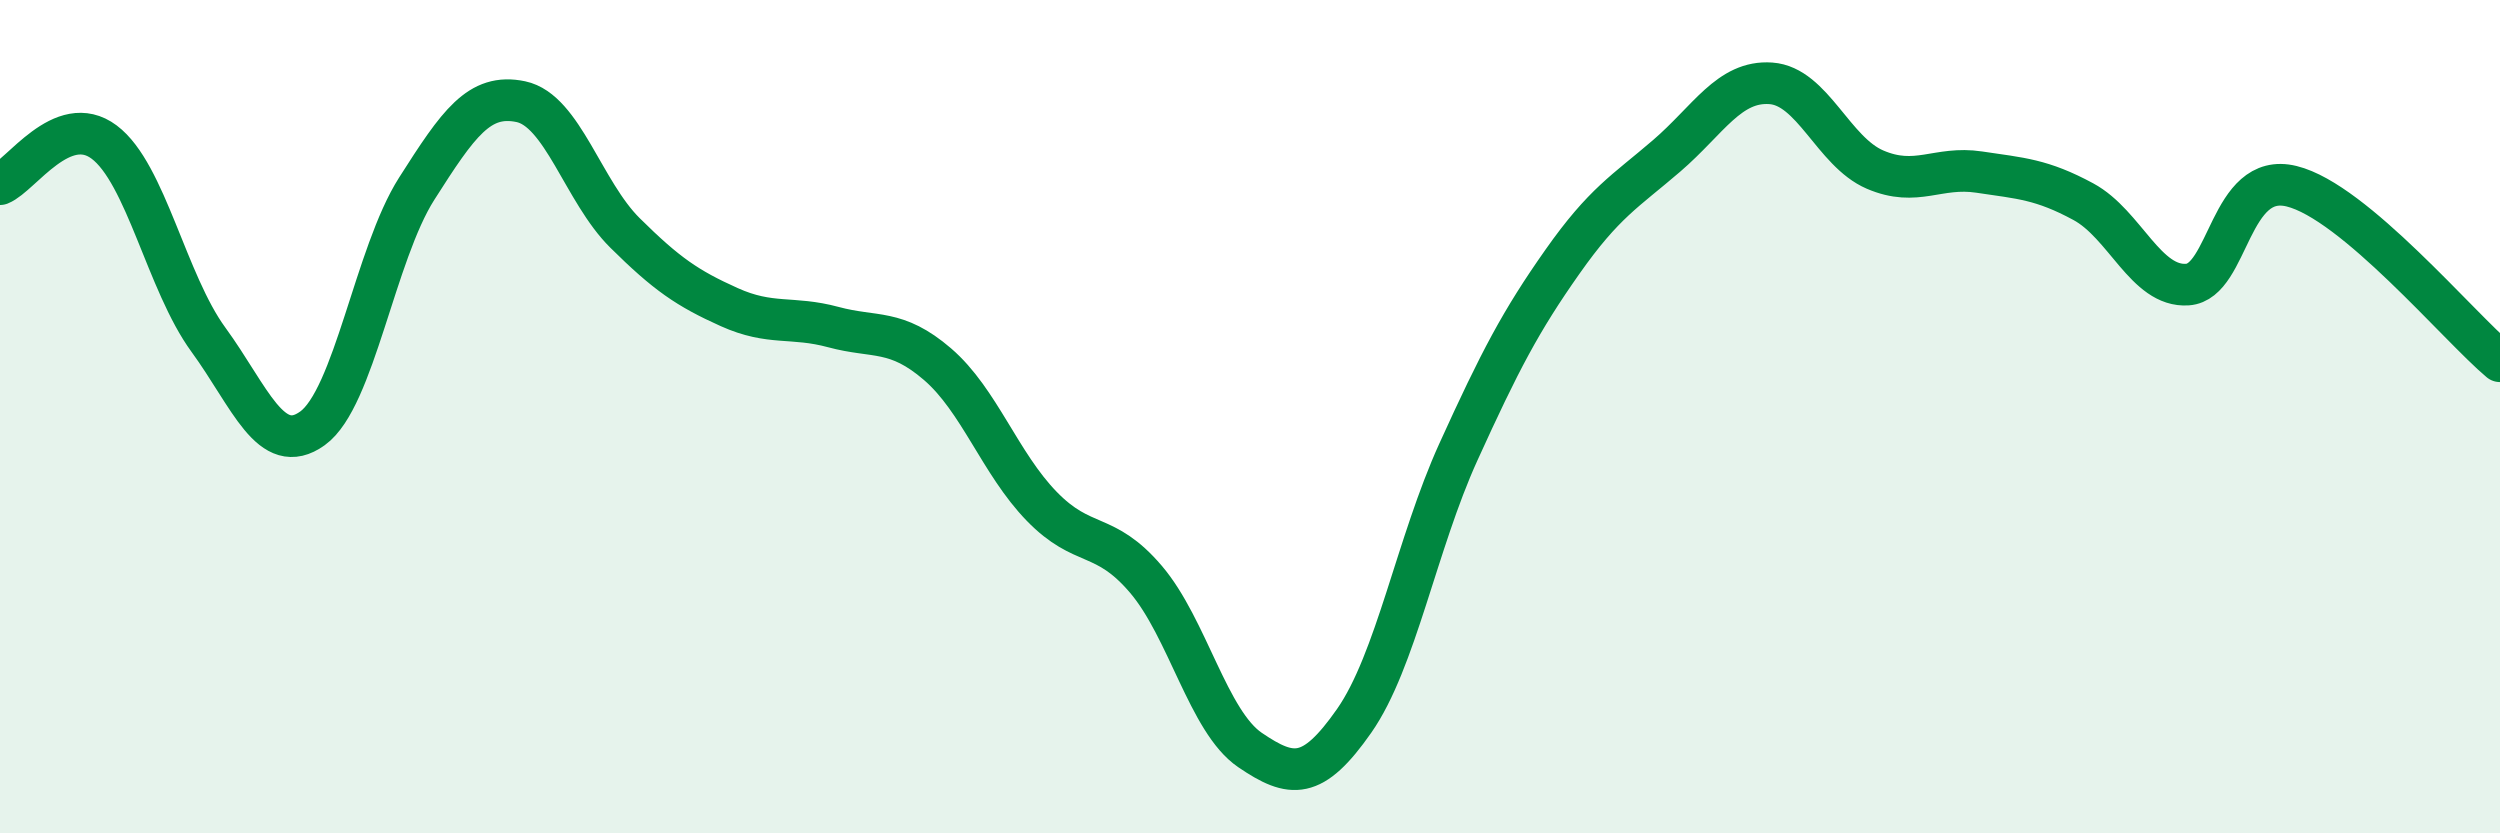
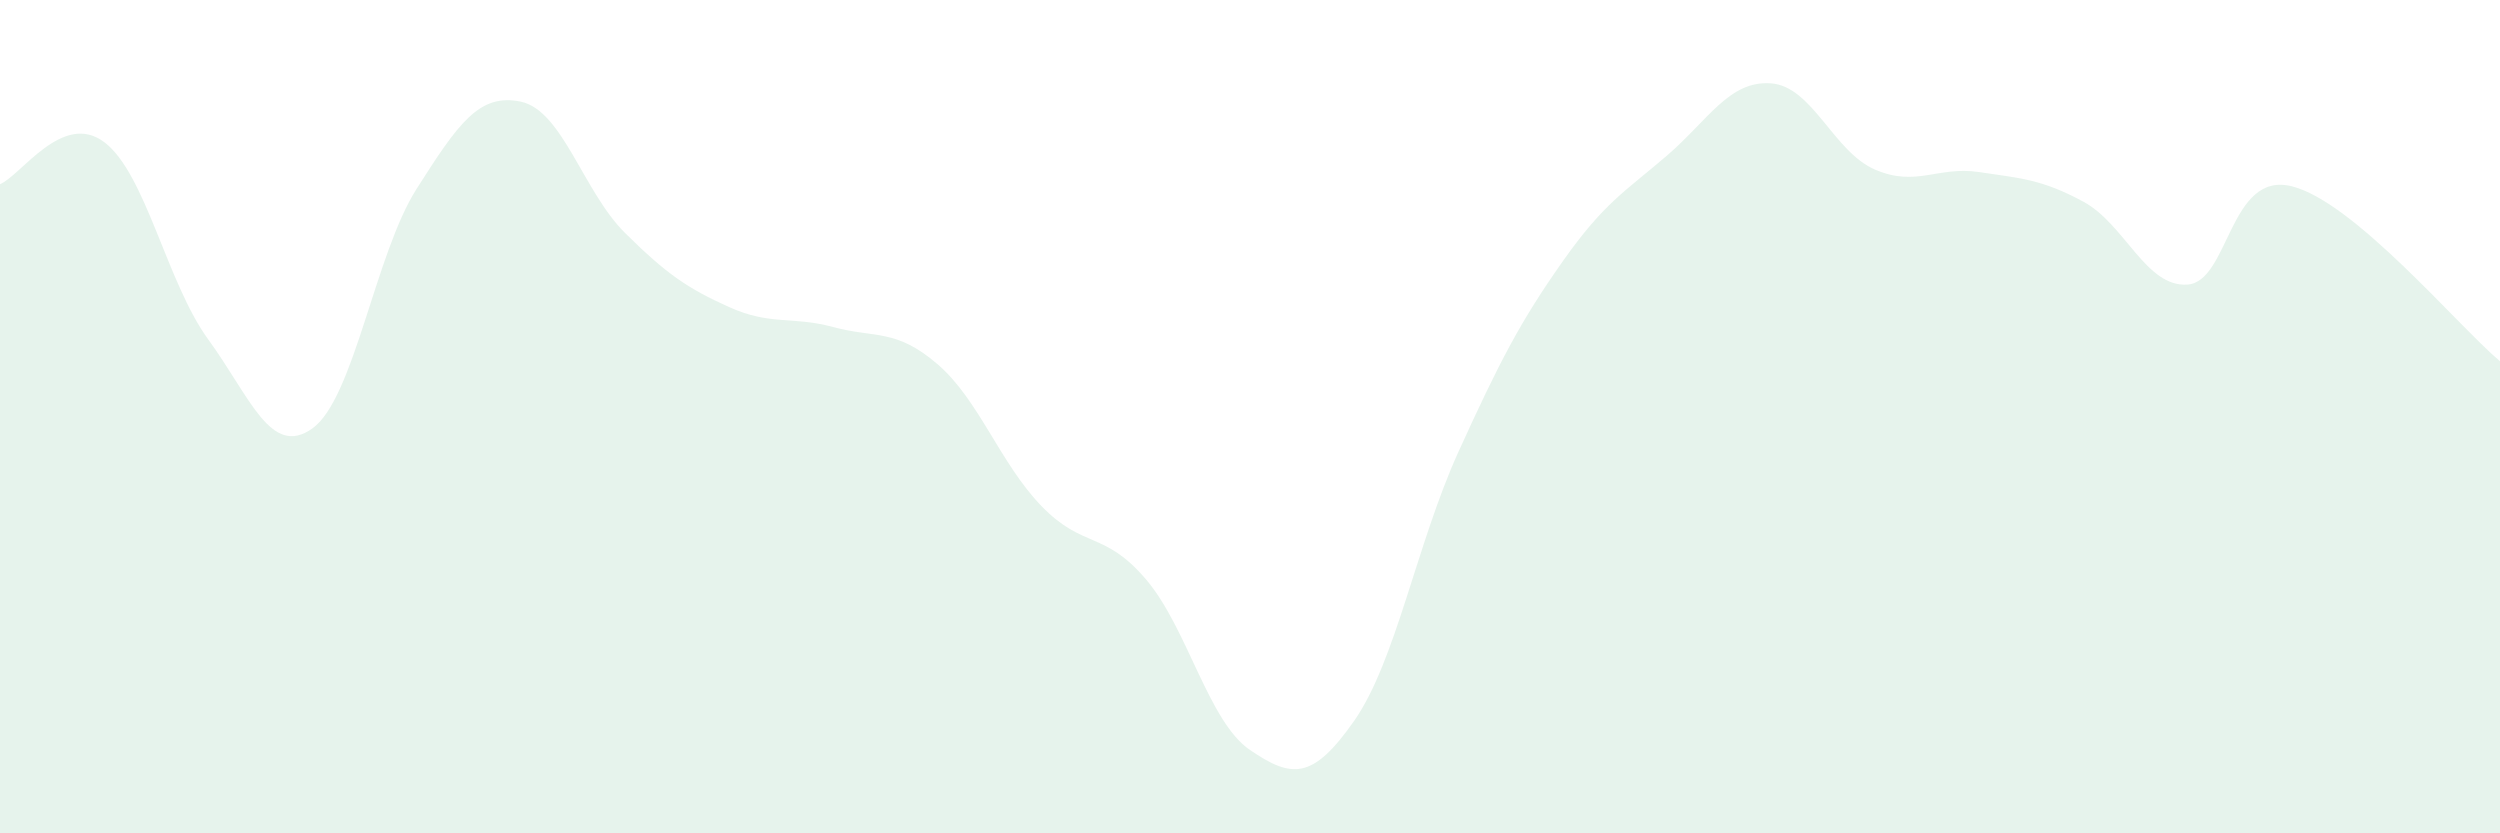
<svg xmlns="http://www.w3.org/2000/svg" width="60" height="20" viewBox="0 0 60 20">
  <path d="M 0,4.42 C 0.5,4.22 1.5,2.66 2.5,3.41 C 3.5,4.16 4,6.78 5,8.15 C 6,9.52 6.5,11 7.5,10.28 C 8.5,9.56 9,6.1 10,4.53 C 11,2.96 11.5,2.23 12.5,2.44 C 13.5,2.65 14,4.6 15,5.59 C 16,6.58 16.5,6.92 17.5,7.37 C 18.5,7.82 19,7.58 20,7.85 C 21,8.12 21.5,7.88 22.5,8.74 C 23.5,9.6 24,11.12 25,12.15 C 26,13.18 26.5,12.73 27.5,13.9 C 28.5,15.07 29,17.32 30,18 C 31,18.68 31.5,18.73 32.5,17.3 C 33.5,15.87 34,13.05 35,10.85 C 36,8.65 36.5,7.7 37.5,6.28 C 38.5,4.86 39,4.6 40,3.74 C 41,2.88 41.5,1.93 42.5,2 C 43.5,2.07 44,3.64 45,4.07 C 46,4.5 46.5,3.98 47.5,4.13 C 48.5,4.28 49,4.3 50,4.84 C 51,5.38 51.5,6.9 52.5,6.83 C 53.5,6.76 53.5,4.1 55,4.47 C 56.5,4.84 59,7.83 60,8.67L60 20L0 20Z" fill="#008740" opacity="0.1" stroke-linecap="round" stroke-linejoin="round" />
-   <path d="M 0,4.42 C 0.5,4.22 1.5,2.66 2.5,3.41 C 3.5,4.16 4,6.78 5,8.15 C 6,9.52 6.5,11 7.5,10.28 C 8.5,9.56 9,6.1 10,4.53 C 11,2.96 11.5,2.23 12.5,2.44 C 13.5,2.65 14,4.6 15,5.59 C 16,6.58 16.5,6.92 17.5,7.37 C 18.5,7.82 19,7.58 20,7.85 C 21,8.12 21.5,7.88 22.5,8.74 C 23.5,9.6 24,11.12 25,12.15 C 26,13.18 26.5,12.73 27.5,13.9 C 28.5,15.07 29,17.32 30,18 C 31,18.68 31.5,18.73 32.5,17.3 C 33.5,15.87 34,13.05 35,10.85 C 36,8.65 36.5,7.7 37.5,6.28 C 38.5,4.86 39,4.6 40,3.74 C 41,2.88 41.5,1.93 42.5,2 C 43.5,2.07 44,3.64 45,4.07 C 46,4.5 46.5,3.98 47.5,4.13 C 48.5,4.28 49,4.3 50,4.84 C 51,5.38 51.5,6.9 52.5,6.83 C 53.5,6.76 53.5,4.1 55,4.47 C 56.5,4.84 59,7.83 60,8.67" stroke="#008740" stroke-width="1" fill="none" stroke-linecap="round" stroke-linejoin="round" />
</svg>